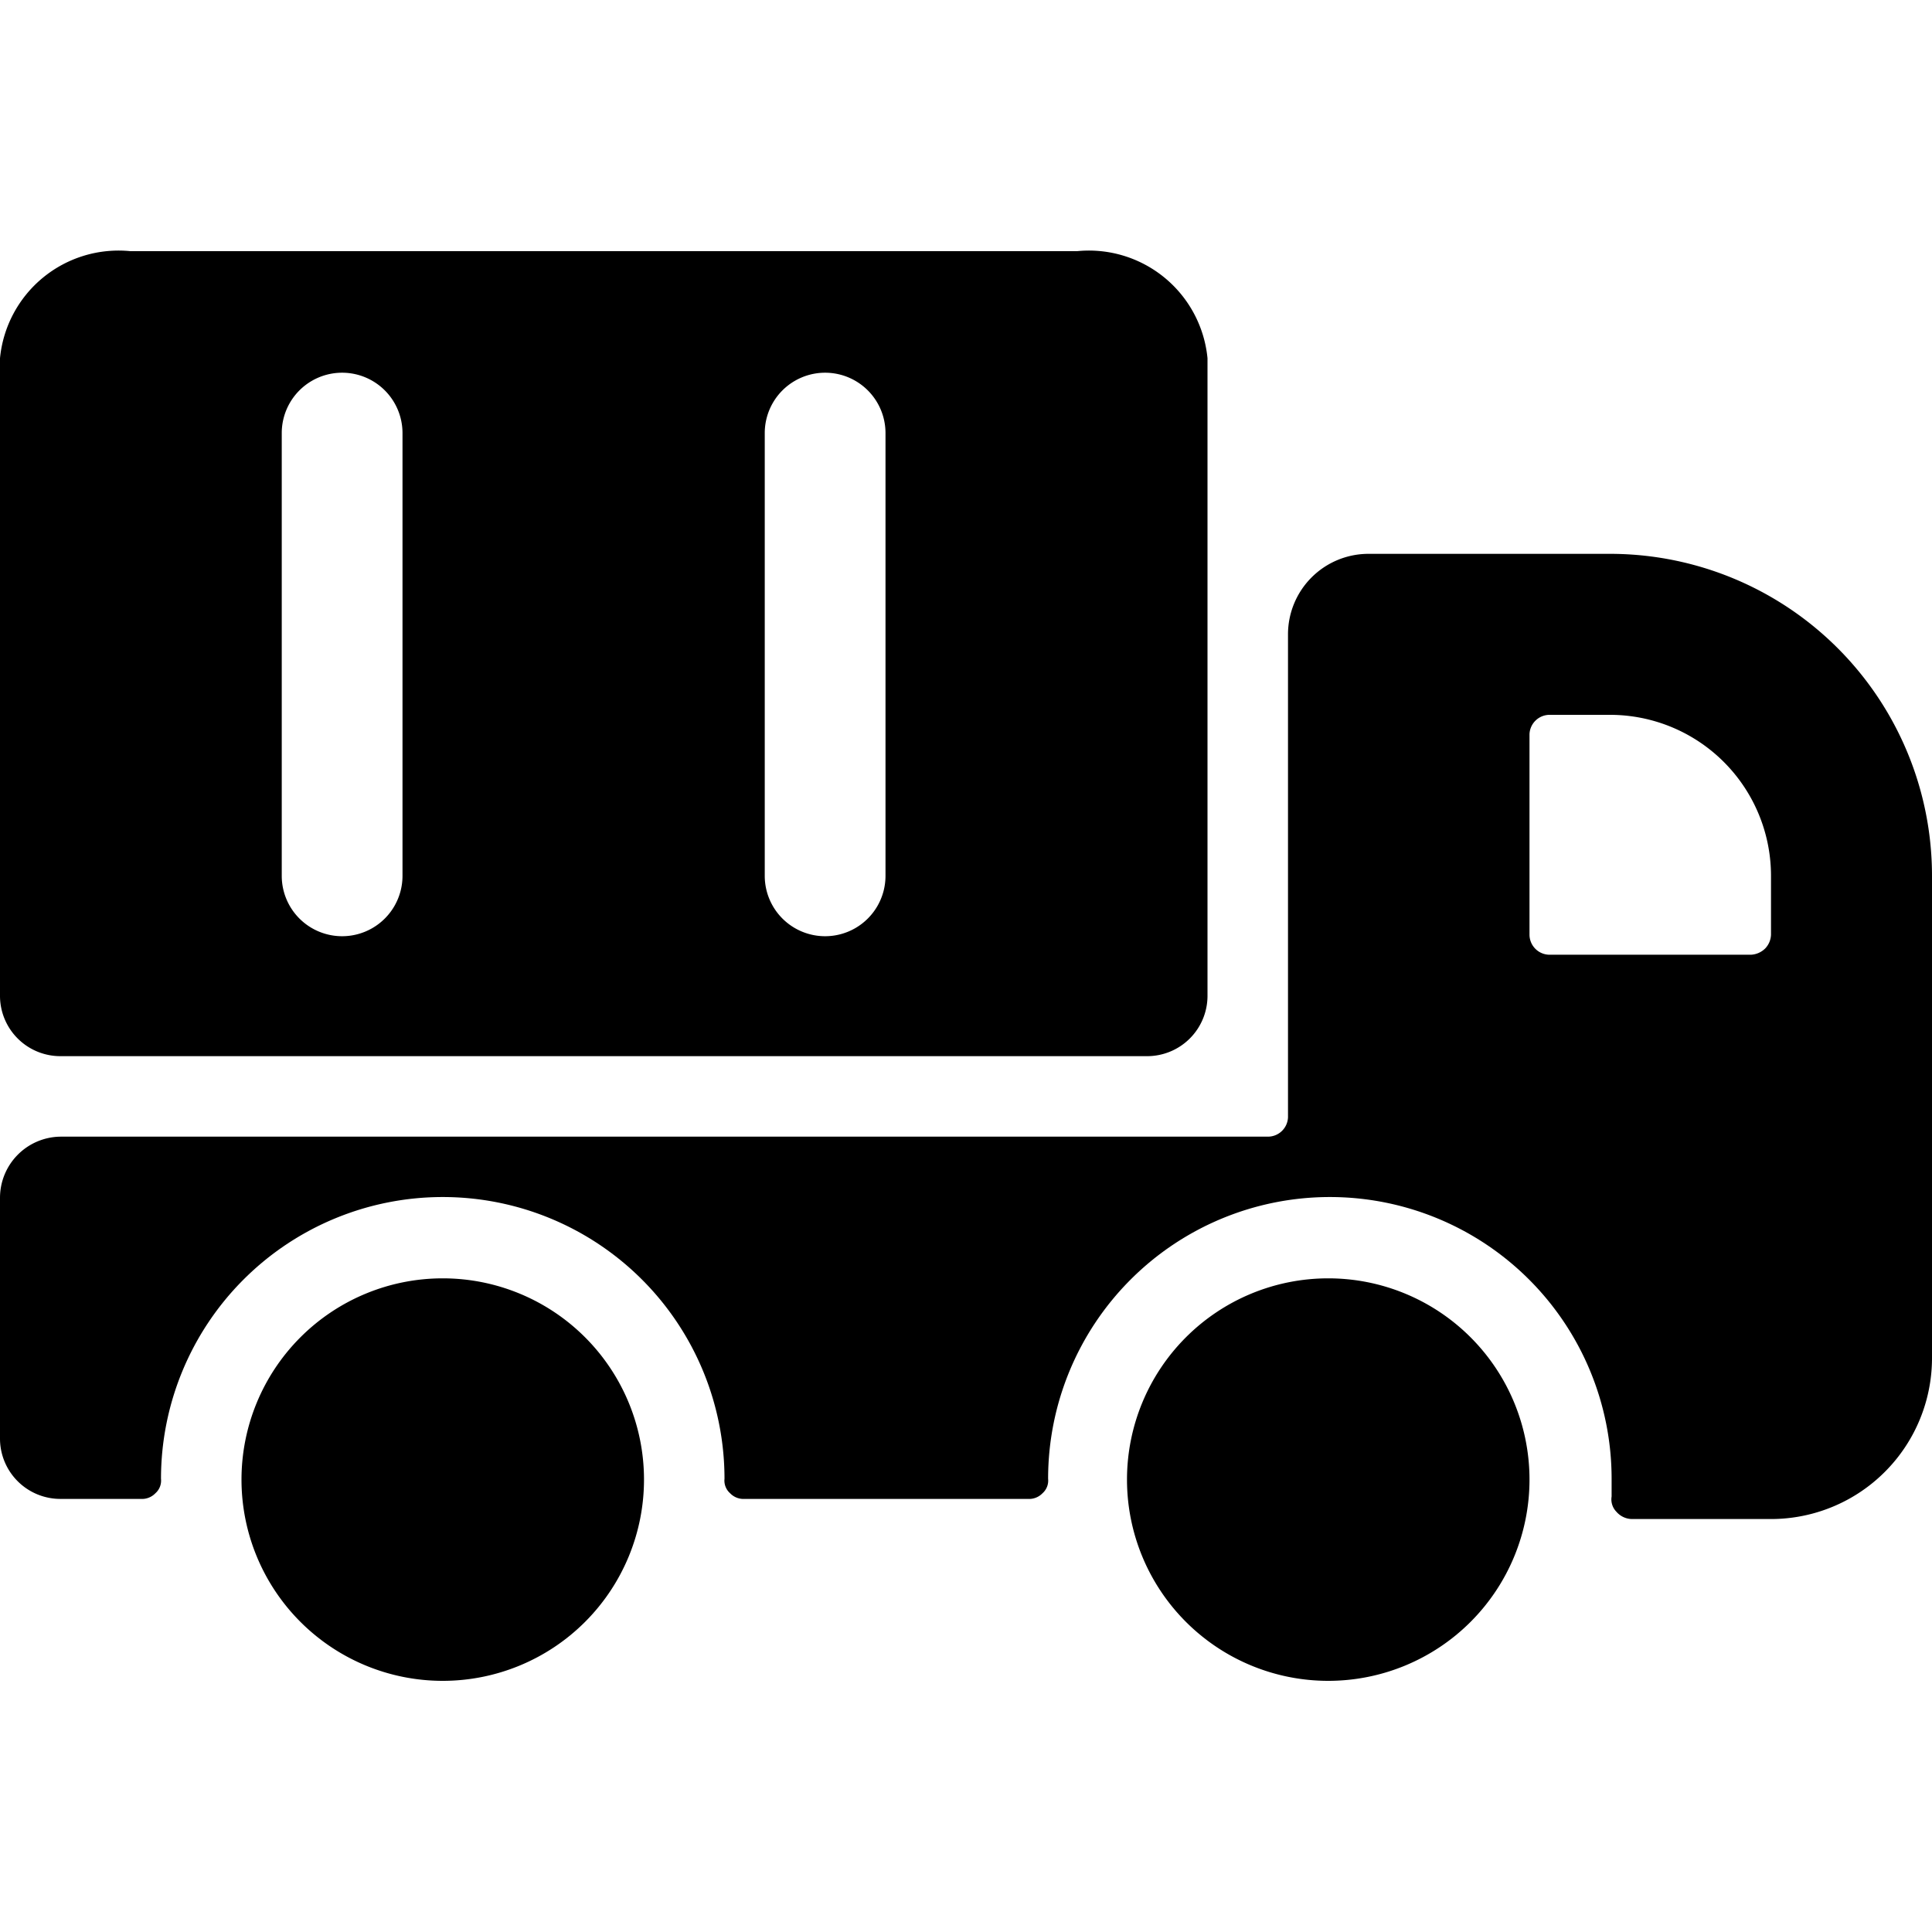
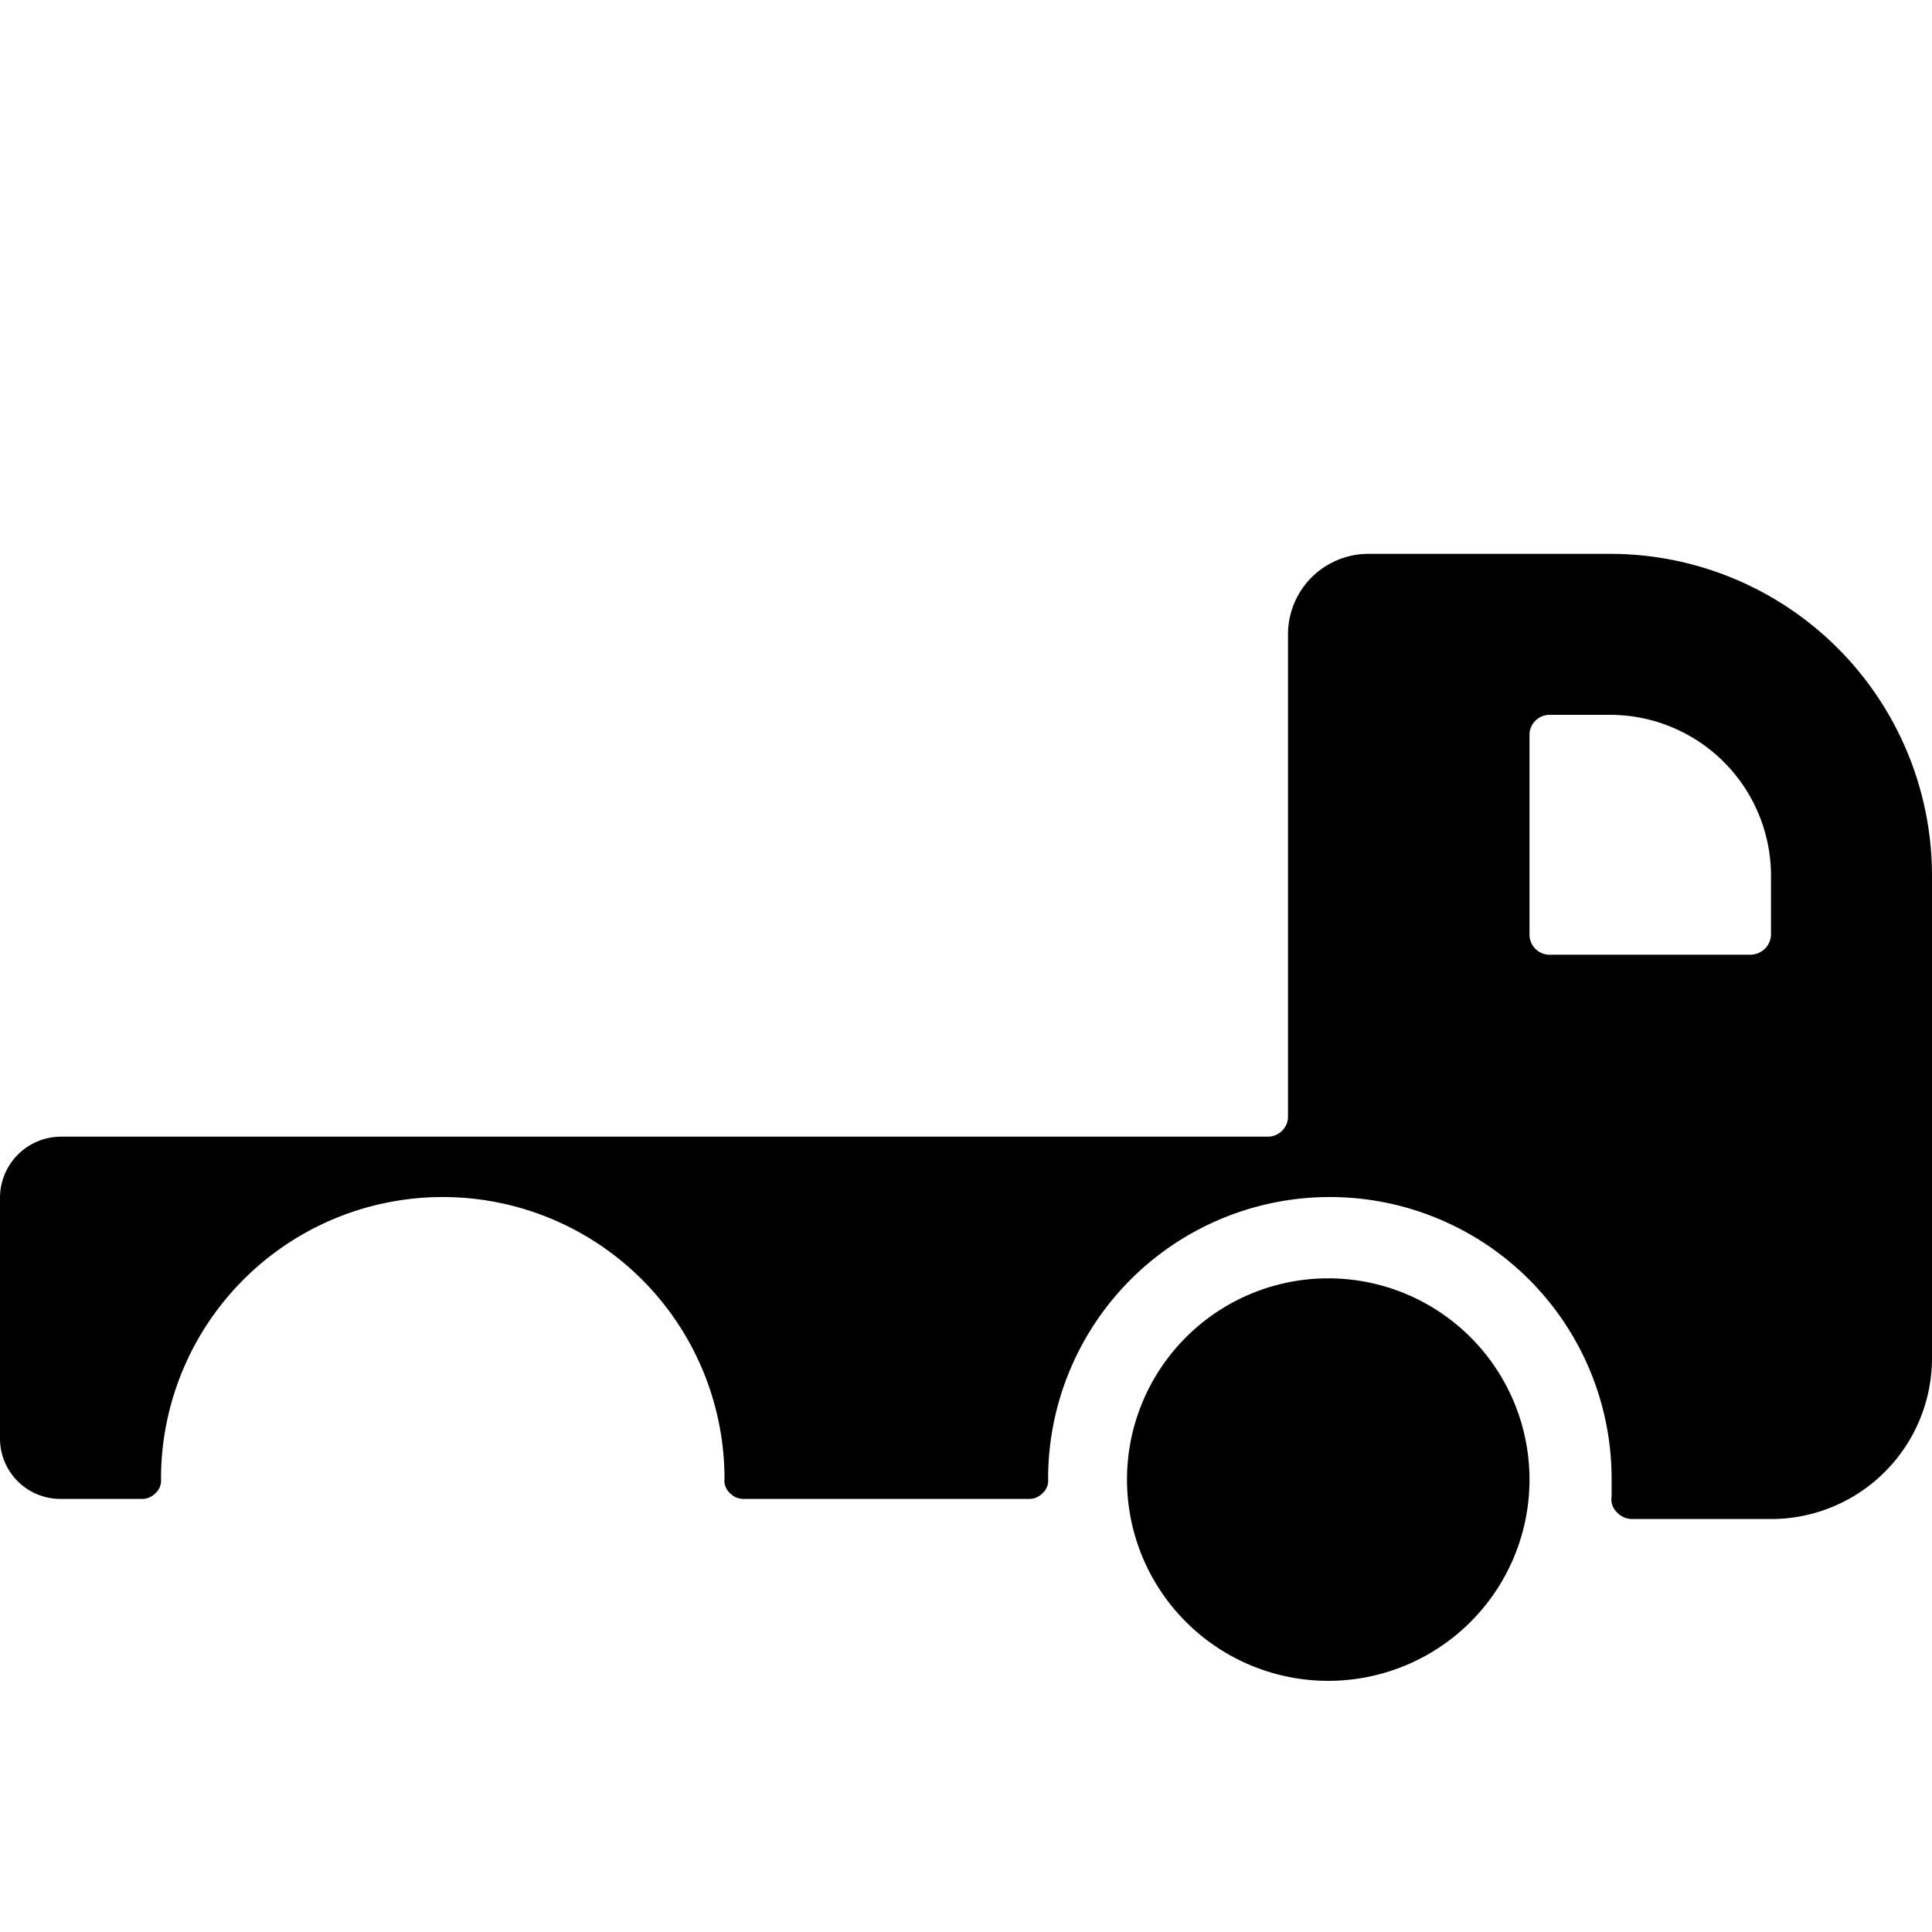
<svg xmlns="http://www.w3.org/2000/svg" viewBox="0 0 24 24">
  <g>
-     <path d="M0.75 13.12h13.5a0.75 0.75 0 0 0 0.75 -0.74V4.45a1.48 1.48 0 0 0 -1.62 -1.33H1.62A1.48 1.48 0 0 0 0 4.45v7.93a0.75 0.75 0 0 0 0.75 0.74ZM11 5.38v5.5a0.75 0.75 0 0 1 -1.5 0v-5.5a0.75 0.75 0 1 1 1.5 0Zm-6 0v5.5a0.75 0.75 0 0 1 -1.5 0v-5.5a0.75 0.75 0 1 1 1.5 0Z" fill="#000000" stroke-width="1" />
    <path d="M24 10.88a4 4 0 0 0 -4 -4h-3a1 1 0 0 0 -1 1v6a0.25 0.25 0 0 1 -0.25 0.24h-15a0.76 0.76 0 0 0 -0.75 0.76v3a0.75 0.75 0 0 0 0.75 0.74h1a0.23 0.23 0 0 0 0.18 -0.07 0.21 0.21 0 0 0 0.07 -0.18 3.49 3.49 0 0 1 7 0 0.21 0.21 0 0 0 0.07 0.18 0.23 0.23 0 0 0 0.18 0.07h3.52a0.23 0.23 0 0 0 0.18 -0.07 0.21 0.21 0 0 0 0.07 -0.18 3.5 3.5 0 0 1 7 0l0 0.22a0.22 0.22 0 0 0 0.06 0.19 0.26 0.26 0 0 0 0.19 0.09H22a2 2 0 0 0 2 -2Zm-2 0v0.73a0.26 0.26 0 0 1 -0.07 0.17 0.27 0.27 0 0 1 -0.18 0.08l-2.5 0a0.25 0.25 0 0 1 -0.25 -0.25V9.12a0.25 0.25 0 0 1 0.25 -0.24H20a2 2 0 0 1 2 2Z" fill="#000000" stroke-width="1" />
    <path d="M14 18.38a2.5 2.5 0 1 0 5 0 2.5 2.5 0 1 0 -5 0" fill="#000000" stroke-width="1" />
-     <path d="M3 18.38a2.5 2.5 0 1 0 5 0 2.5 2.5 0 1 0 -5 0" fill="#000000" stroke-width="1" />
  </g>
</svg>